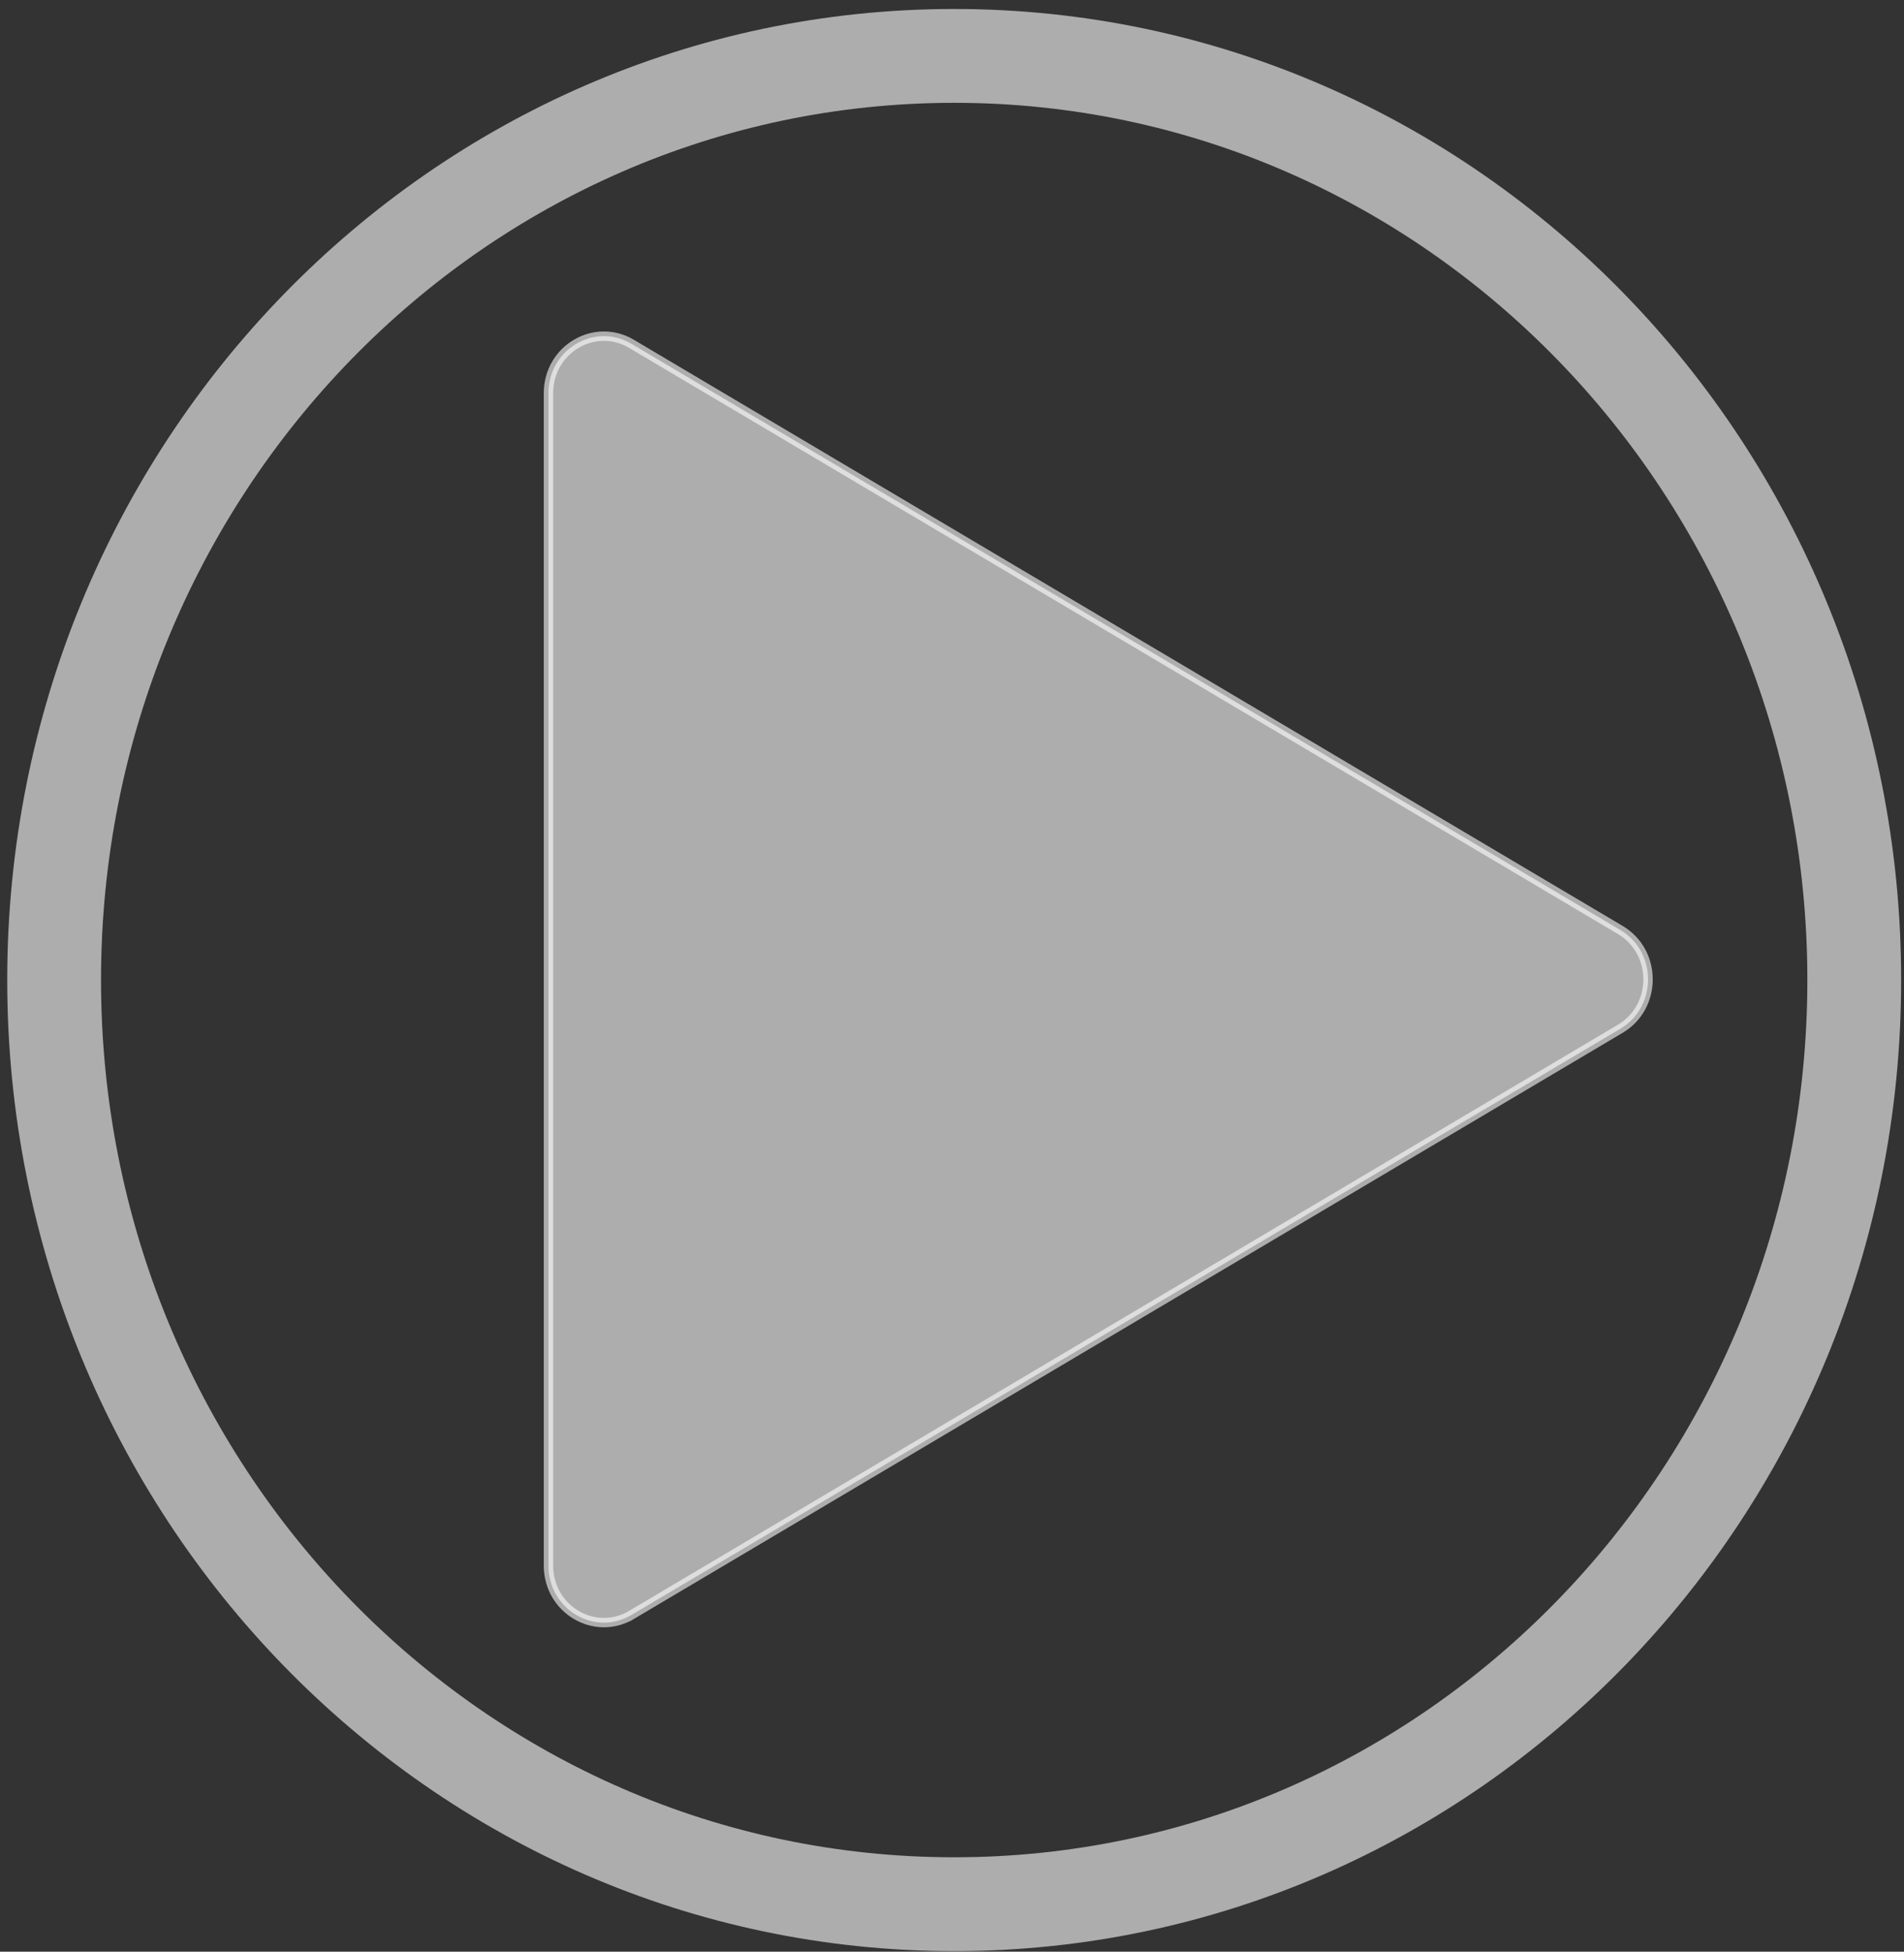
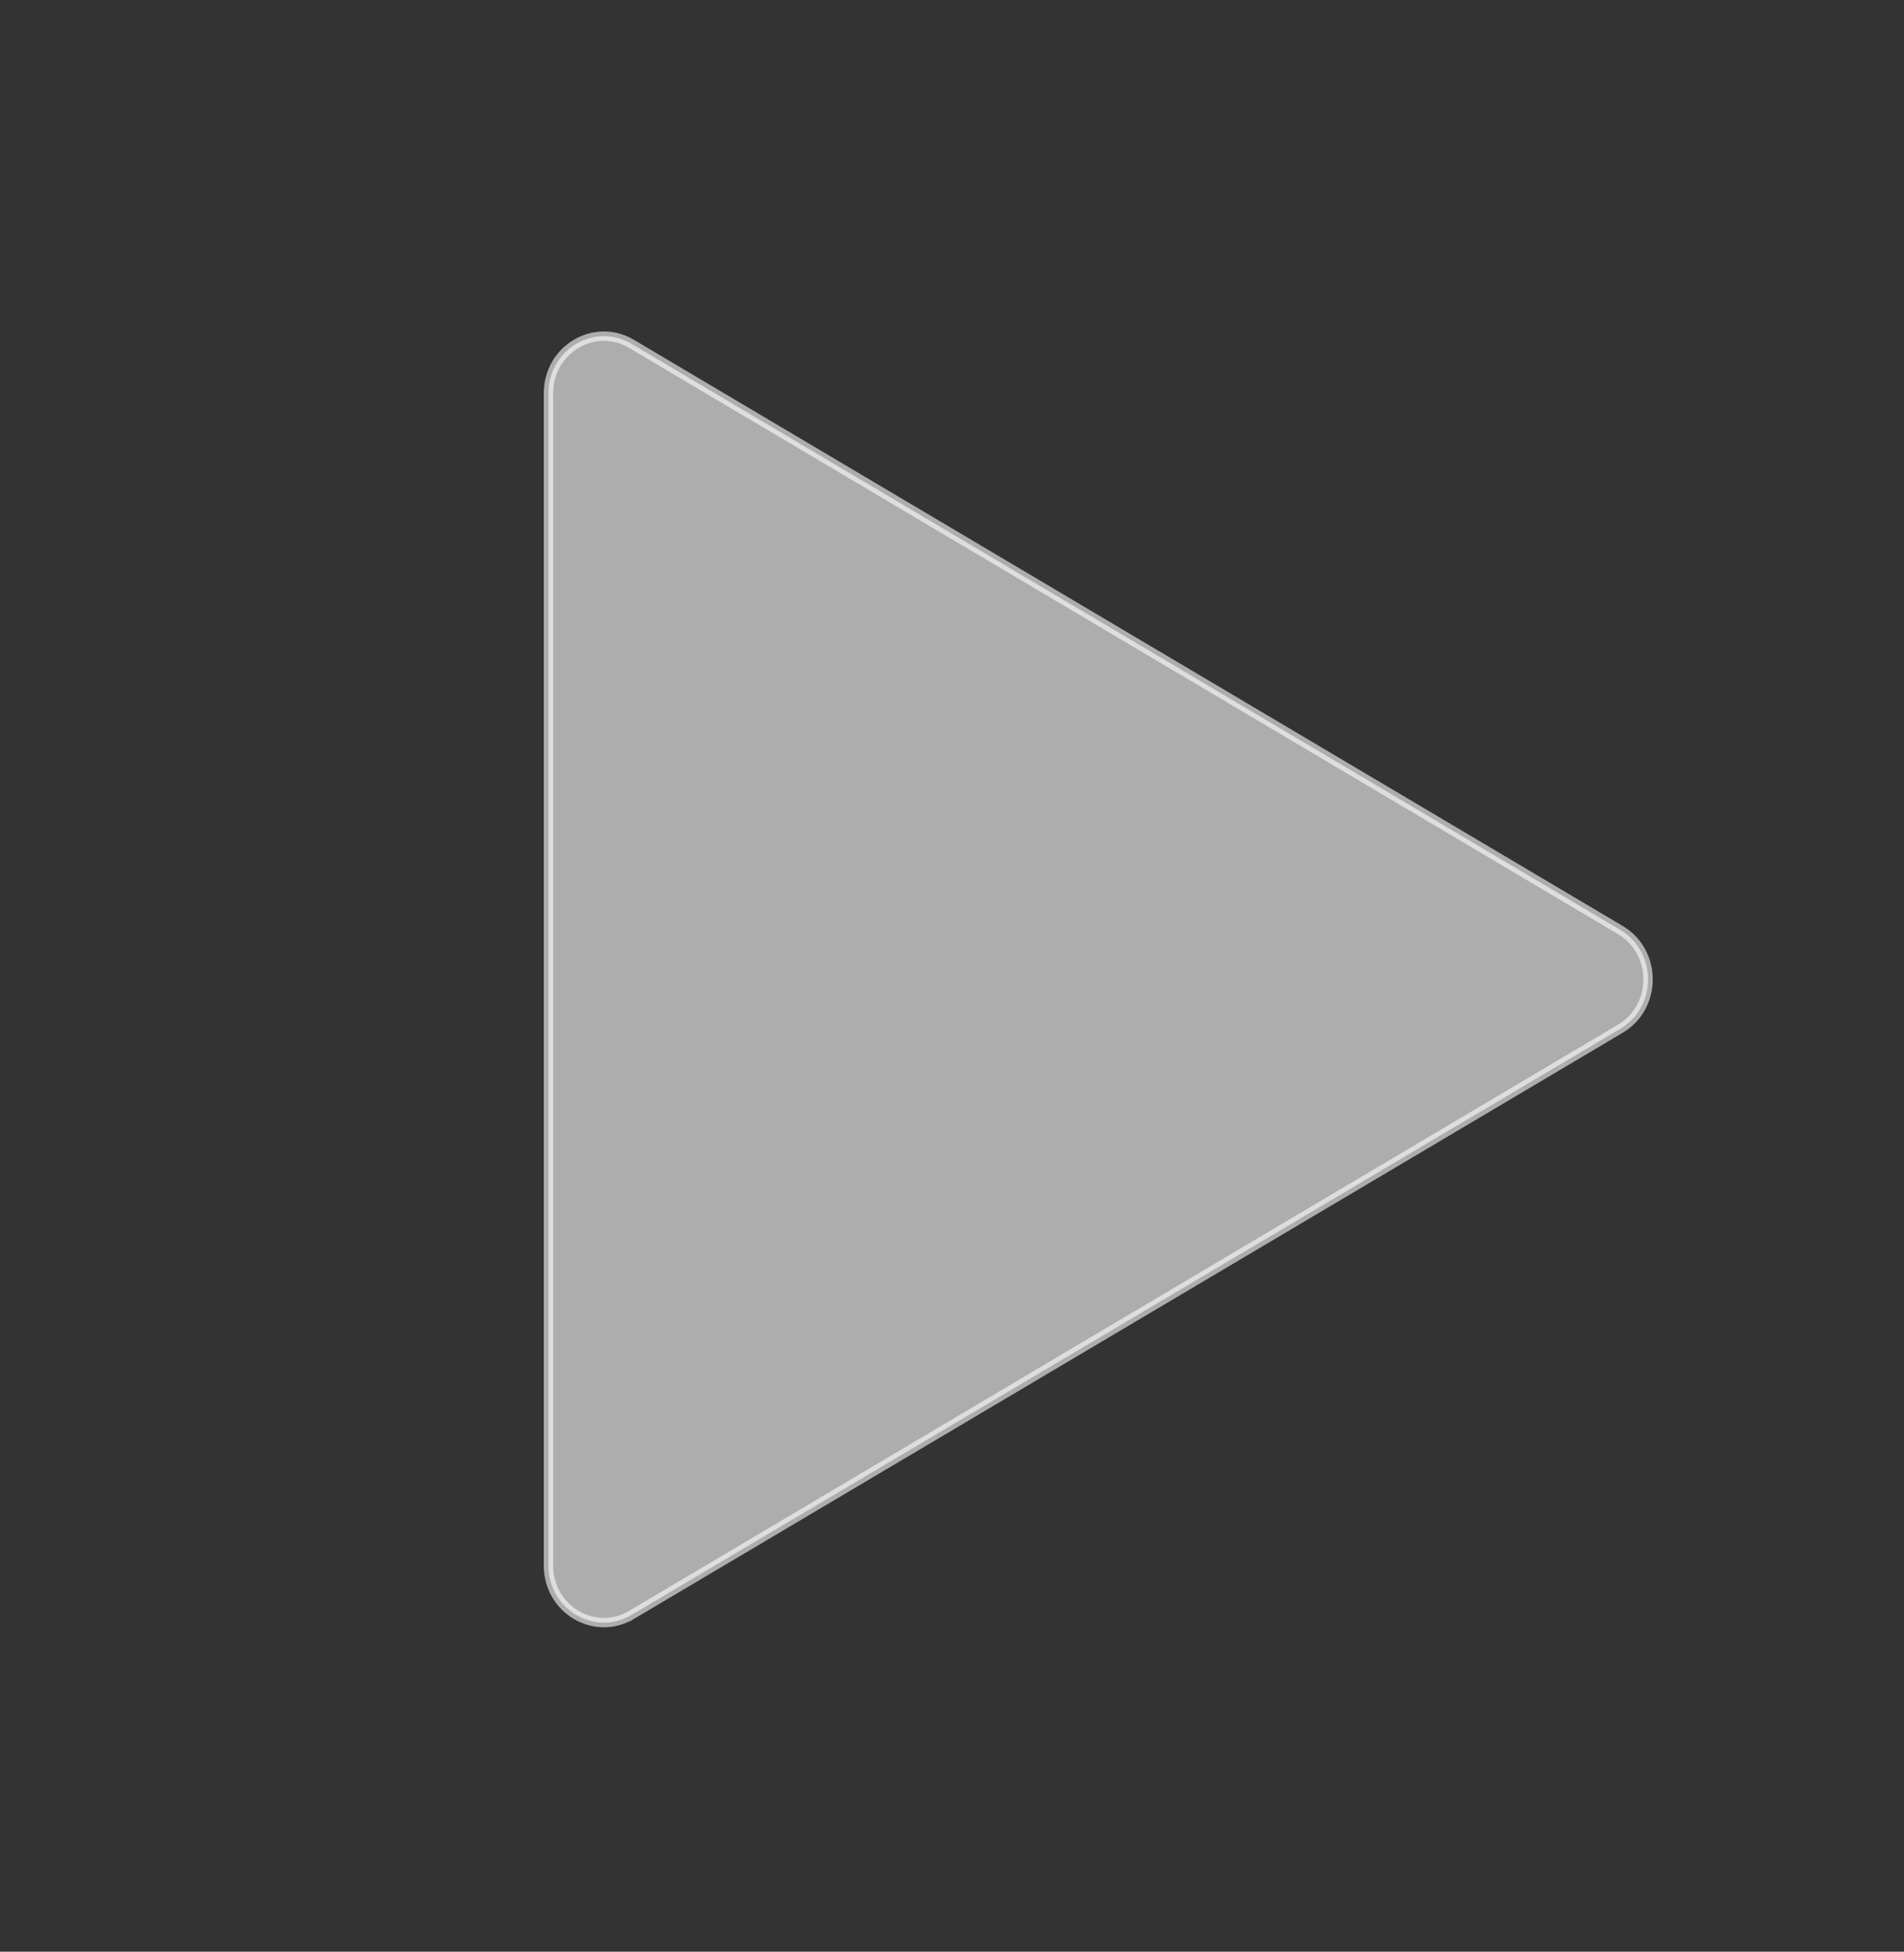
<svg xmlns="http://www.w3.org/2000/svg" width="203" height="208" viewBox="0 0 203 208" fill="none">
  <rect x="0" y="0" width="203" height="208" fill="#333333" stroke="none" />
  <g id="Group 16">
    <g id="Group 1">
      <path id="Vector" opacity="0.6" d="M172.755 109.639L172.755 109.639L120.042 140.875L67.329 172.11L67.584 172.54L67.329 172.11C63.413 174.432 58.477 171.543 58.477 166.848V41.907C58.477 37.212 63.411 34.323 67.329 36.645L120.042 67.88L172.755 99.115C172.755 99.115 172.755 99.115 172.755 99.115C176.698 101.453 176.697 107.305 172.755 109.639Z" fill="white" stroke="white" />
-       <path id="Vector_2" opacity="0.6" d="M101.733 202.94C154.732 202.94 197.696 158.844 197.696 104.449C197.696 50.054 154.732 5.958 101.733 5.958C48.735 5.958 5.771 50.054 5.771 104.449C5.771 158.844 48.735 202.94 101.733 202.94Z" stroke="white" stroke-width="10" stroke-miterlimit="10" />
    </g>
  </g>
</svg>